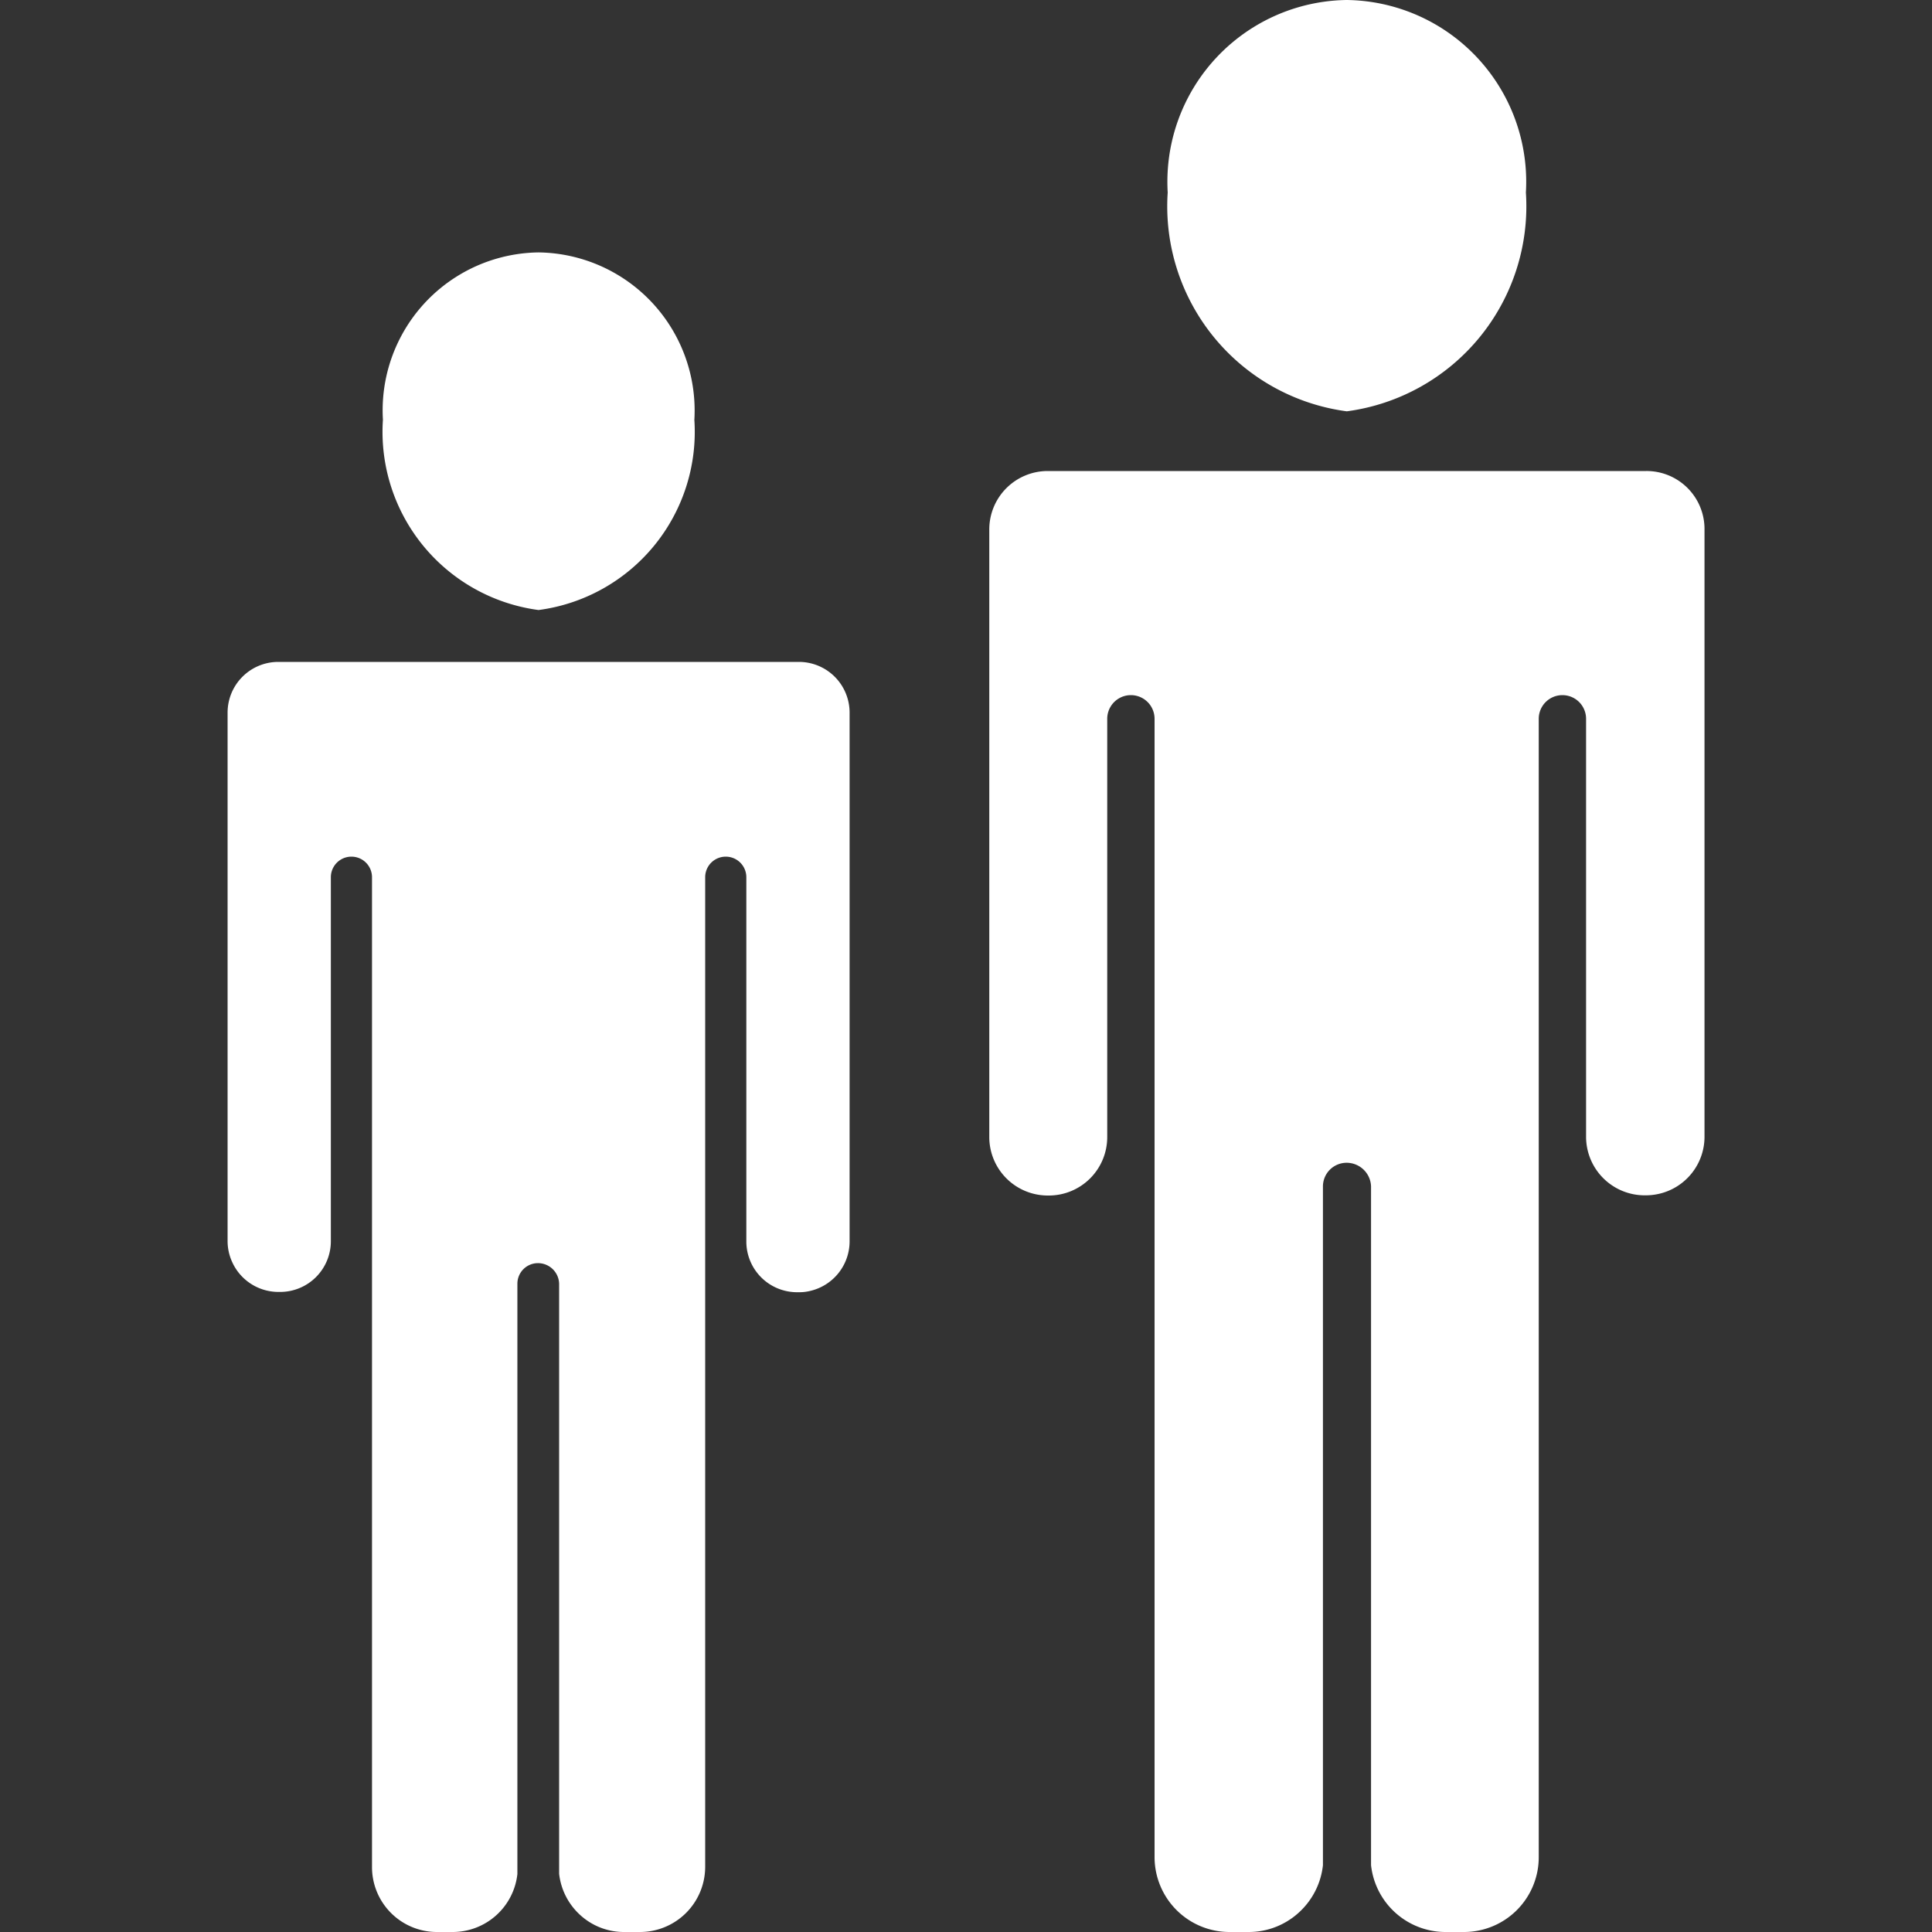
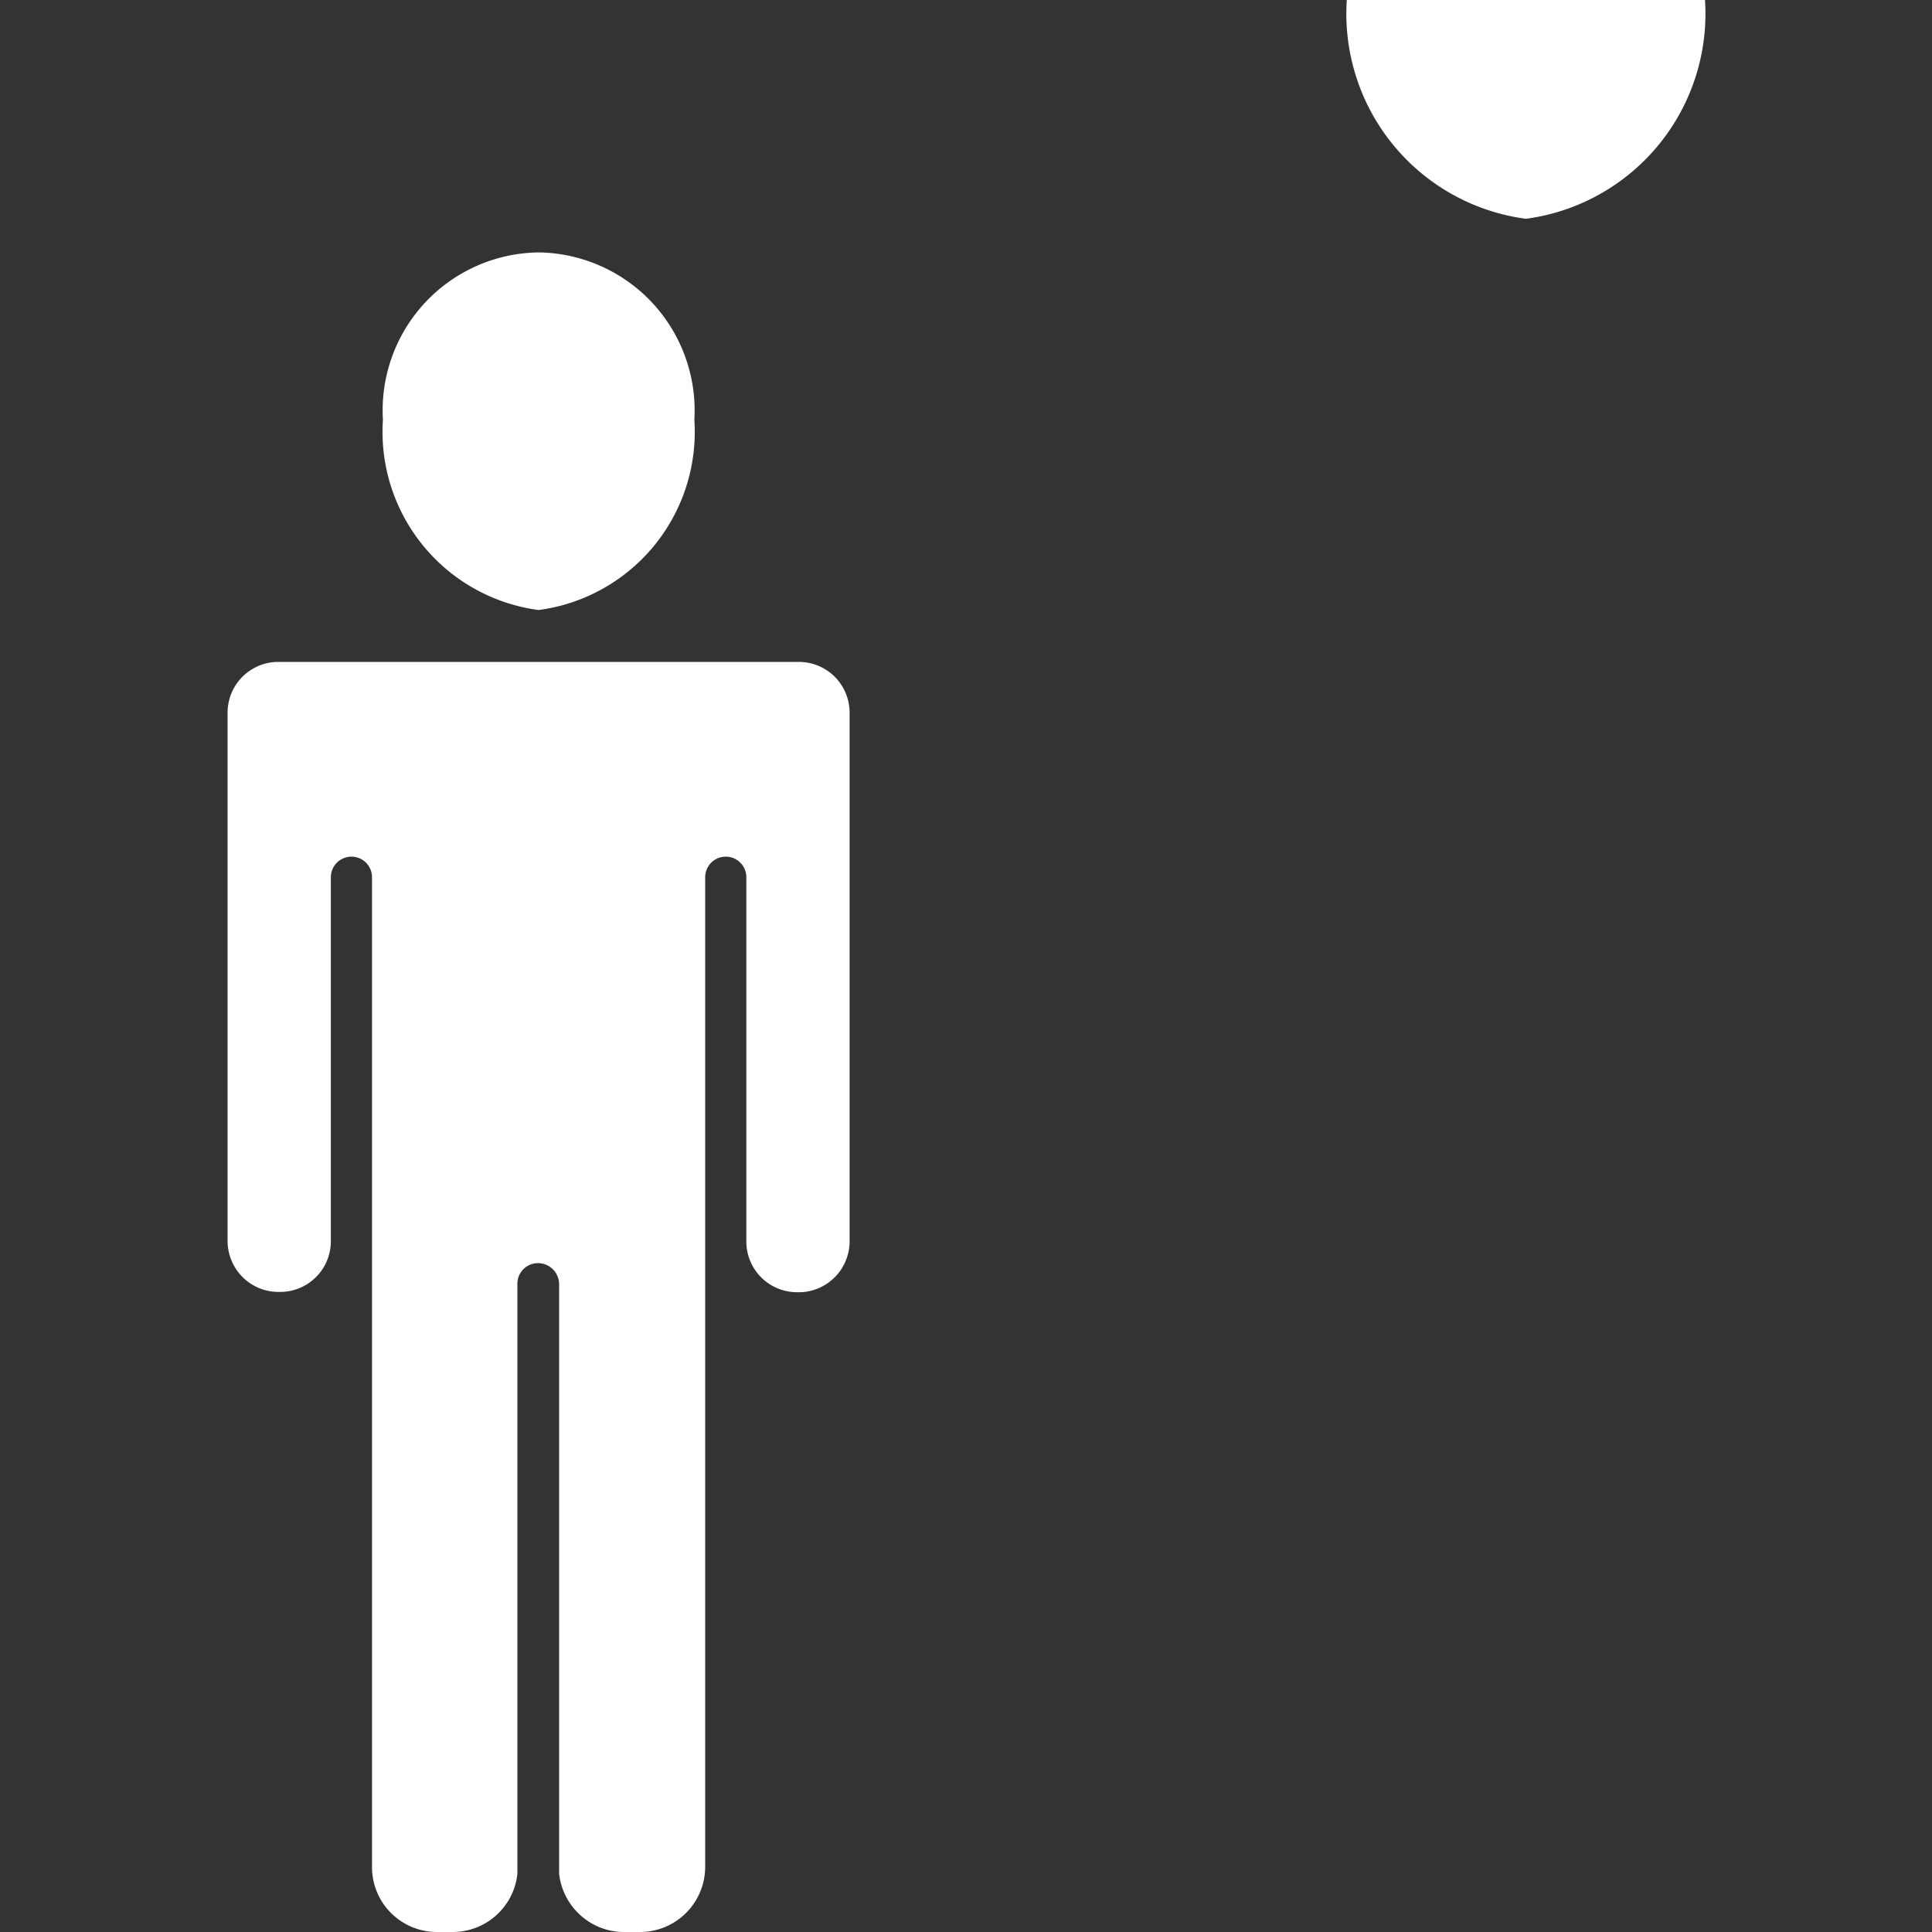
<svg xmlns="http://www.w3.org/2000/svg" width="20" height="20" viewBox="0 0 20 20">
  <rect x="0" y="0" width="20" height="20" fill="#333333" stroke="none" />
  <defs>
    <clipPath id="clip-path">
      <rect id="長方形_23045" data-name="長方形 23045" width="20" height="20" transform="translate(939 103)" fill="#fff" stroke="#707070" stroke-width="1" />
    </clipPath>
  </defs>
  <g id="マスクグループ_3" data-name="マスクグループ 3" transform="translate(-939 -103)" clip-path="url(#clip-path)">
    <g id="親子" transform="translate(941.356 103)">
      <g id="グループ_10722" data-name="グループ 10722">
-         <path id="パス_4124" data-name="パス 4124" d="M14.685,4.876h-6.2a.605.605,0,0,0-.6.6v6.3a.606.606,0,0,0,.6.6h.021a.605.605,0,0,0,.6-.6V7.441a.245.245,0,1,1,.49,0V19.226a.776.776,0,0,0,.774.774h.2a.767.767,0,0,0,.518-.2.775.775,0,0,0,.251-.491c0-.027,0-.054,0-.083V12.282a.245.245,0,0,1,.245-.245.253.253,0,0,1,.253.245v6.943c0,.027,0,.056,0,.083A.776.776,0,0,0,12.6,20h.2a.774.774,0,0,0,.773-.774V7.441a.245.245,0,0,1,.49,0v3.633h0v.7a.607.607,0,0,0,.6.6h.021a.615.615,0,0,0,.122-.013.606.606,0,0,0,.483-.592v-6.3A.6.6,0,0,0,14.685,4.876Z" fill="#fff" />
        <g id="グループ_10721" data-name="グループ 10721">
-           <path id="パス_4125" data-name="パス 4125" d="M11.586,0A1.882,1.882,0,0,0,9.732,1.993a2.141,2.141,0,0,0,1.854,2.265,2.141,2.141,0,0,0,1.854-2.265A1.882,1.882,0,0,0,11.586,0Z" fill="#fff" />
+           <path id="パス_4125" data-name="パス 4125" d="M11.586,0a2.141,2.141,0,0,0,1.854,2.265,2.141,2.141,0,0,0,1.854-2.265A1.882,1.882,0,0,0,11.586,0Z" fill="#fff" />
        </g>
      </g>
      <g id="グループ_10724" data-name="グループ 10724">
        <path id="パス_4126" data-name="パス 4126" d="M5.915,6.852H.525A.525.525,0,0,0,0,7.377v5.475a.521.521,0,0,0,.042.2.526.526,0,0,0,.483.322H.544a.525.525,0,0,0,.525-.525V9.081a.213.213,0,0,1,.426,0V19.325A.672.672,0,0,0,2.166,20h.17A.674.674,0,0,0,3,19.4c0-.024,0-.048,0-.072V13.289a.213.213,0,0,1,.213-.213.219.219,0,0,1,.219.213v6.036c0,.024,0,.048,0,.072a.678.678,0,0,0,.218.427A.67.67,0,0,0,4.1,20h.17a.675.675,0,0,0,.674-.674V9.081a.213.213,0,0,1,.426,0v3.158h0v.613a.525.525,0,0,0,.525.525h.019a.455.455,0,0,0,.106-.011.527.527,0,0,0,.419-.515V7.377A.525.525,0,0,0,5.915,6.852Z" fill="#fff" />
        <g id="グループ_10723" data-name="グループ 10723">
          <path id="パス_4127" data-name="パス 4127" d="M3.219,2.613A1.635,1.635,0,0,0,1.608,4.345,1.861,1.861,0,0,0,3.219,6.315,1.86,1.86,0,0,0,4.832,4.347,1.637,1.637,0,0,0,3.219,2.613Z" fill="#fff" />
        </g>
      </g>
    </g>
  </g>
</svg>